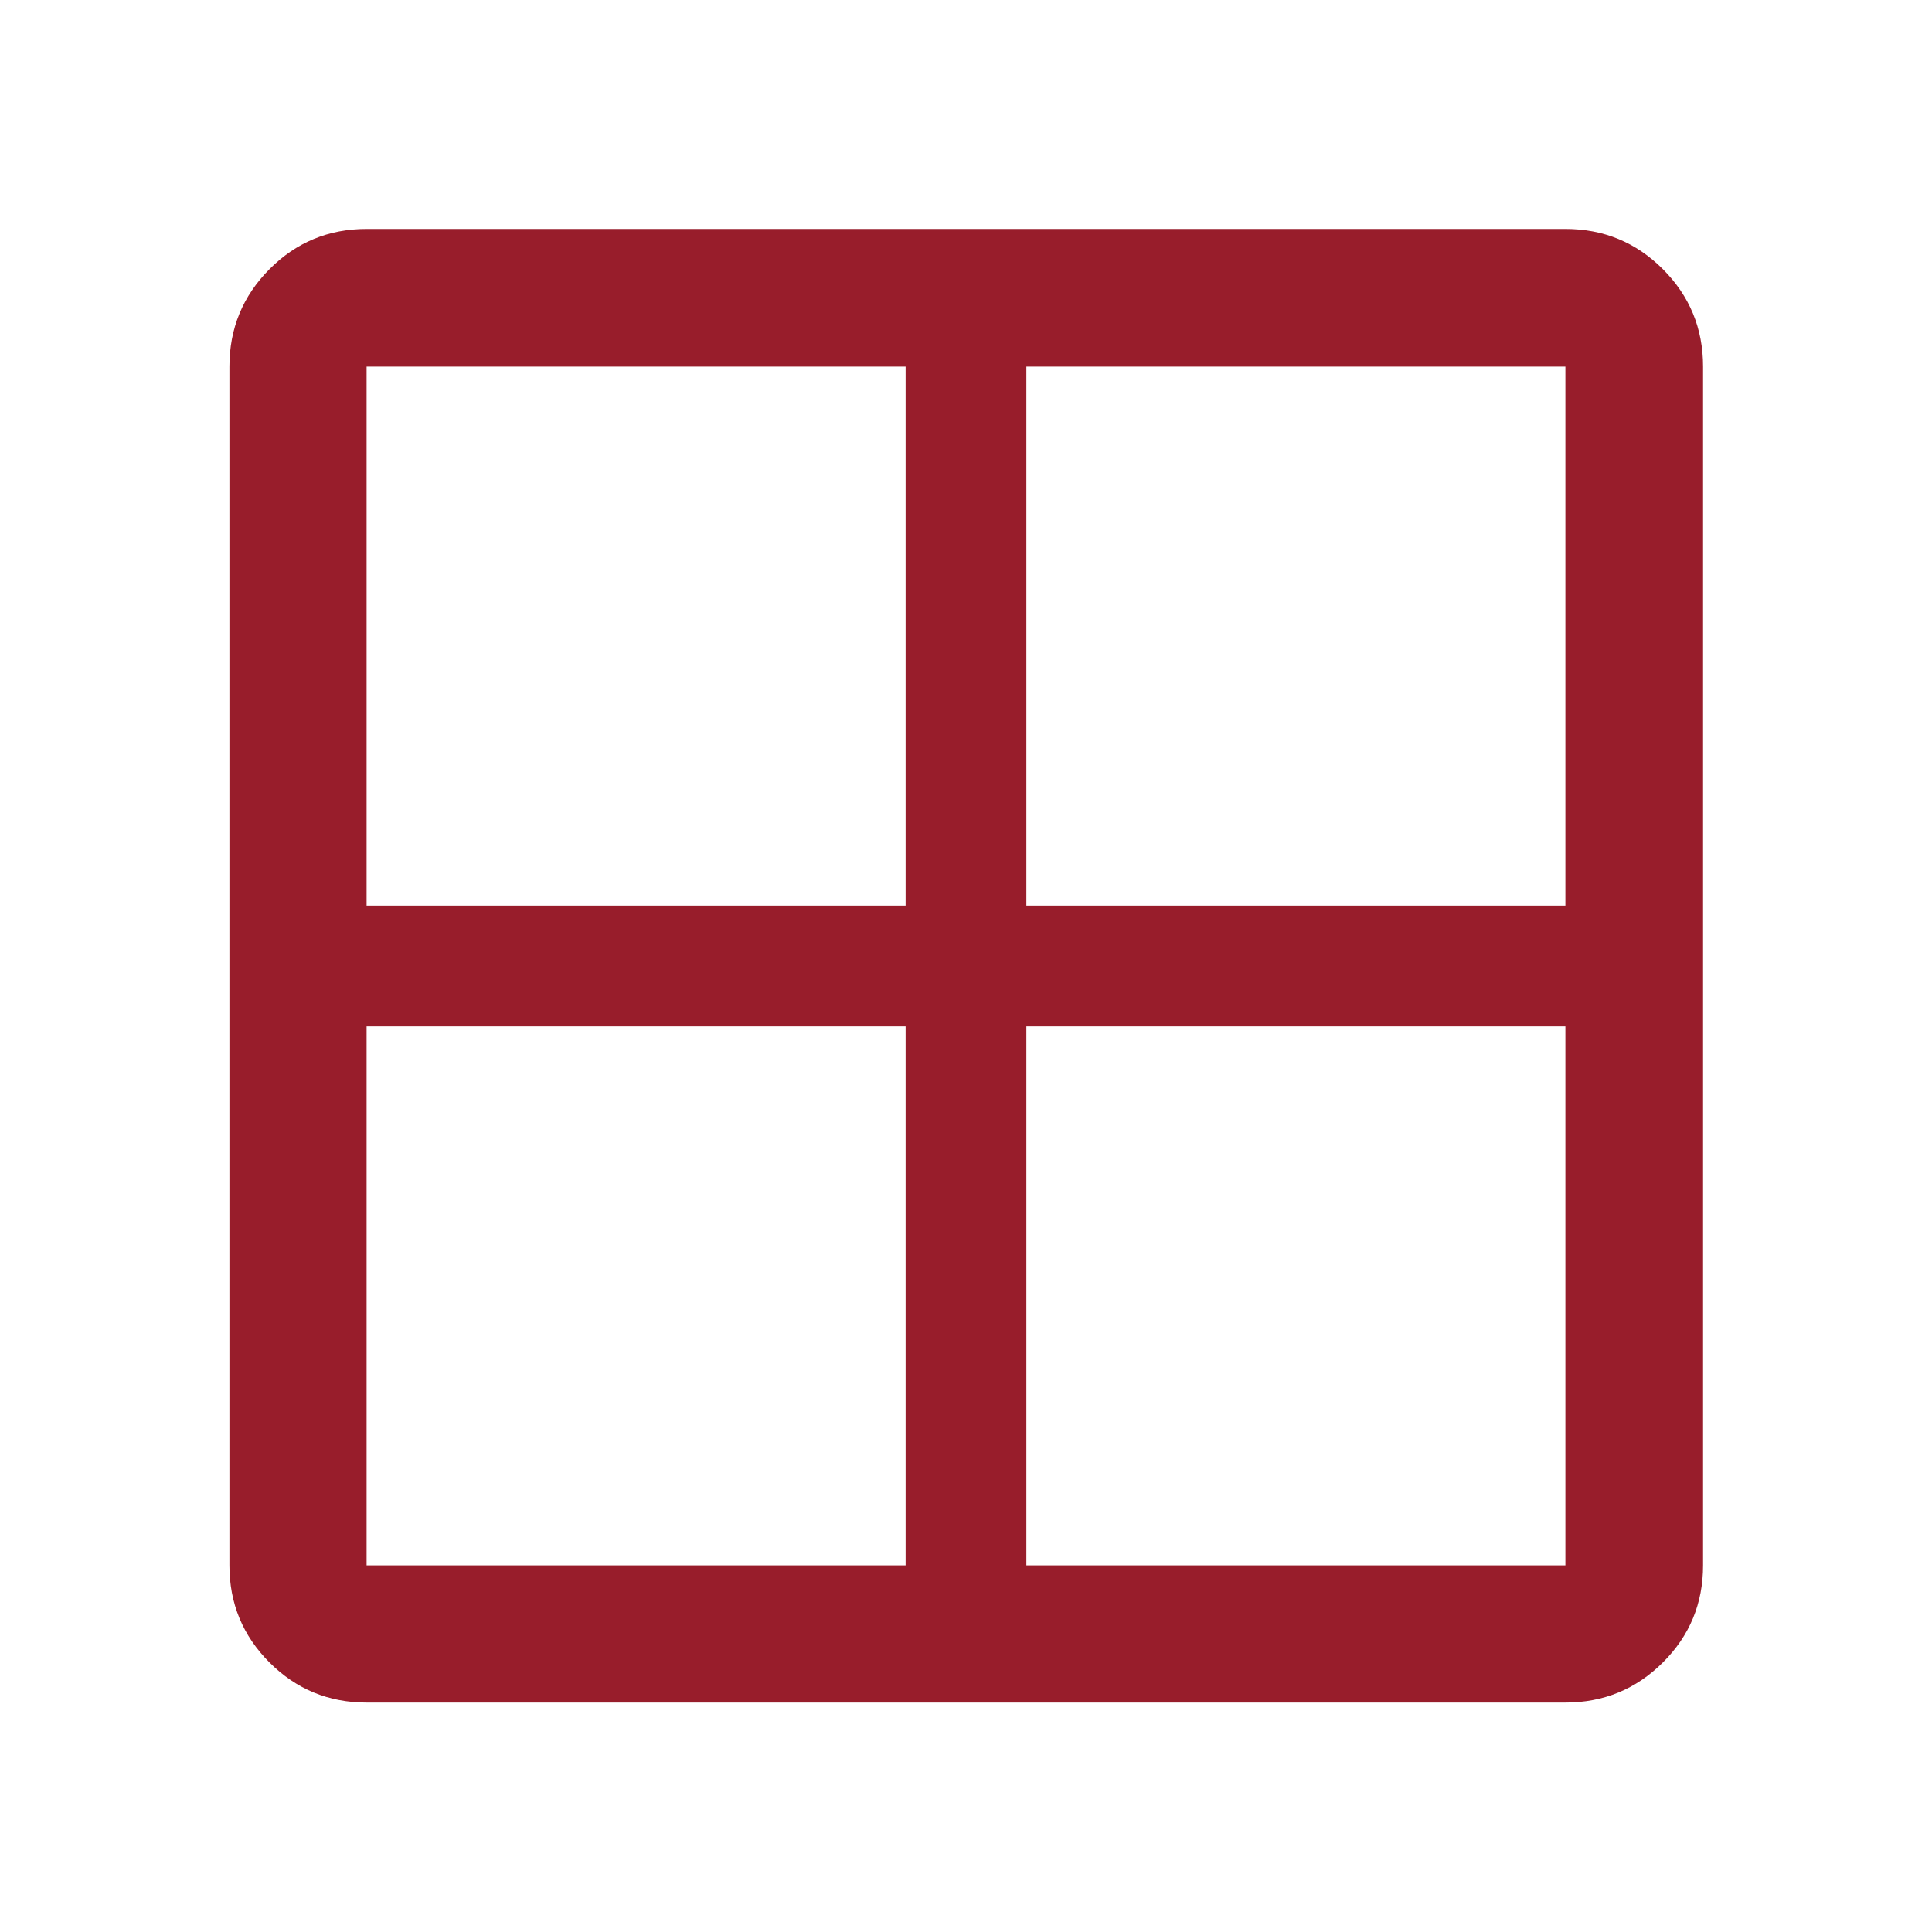
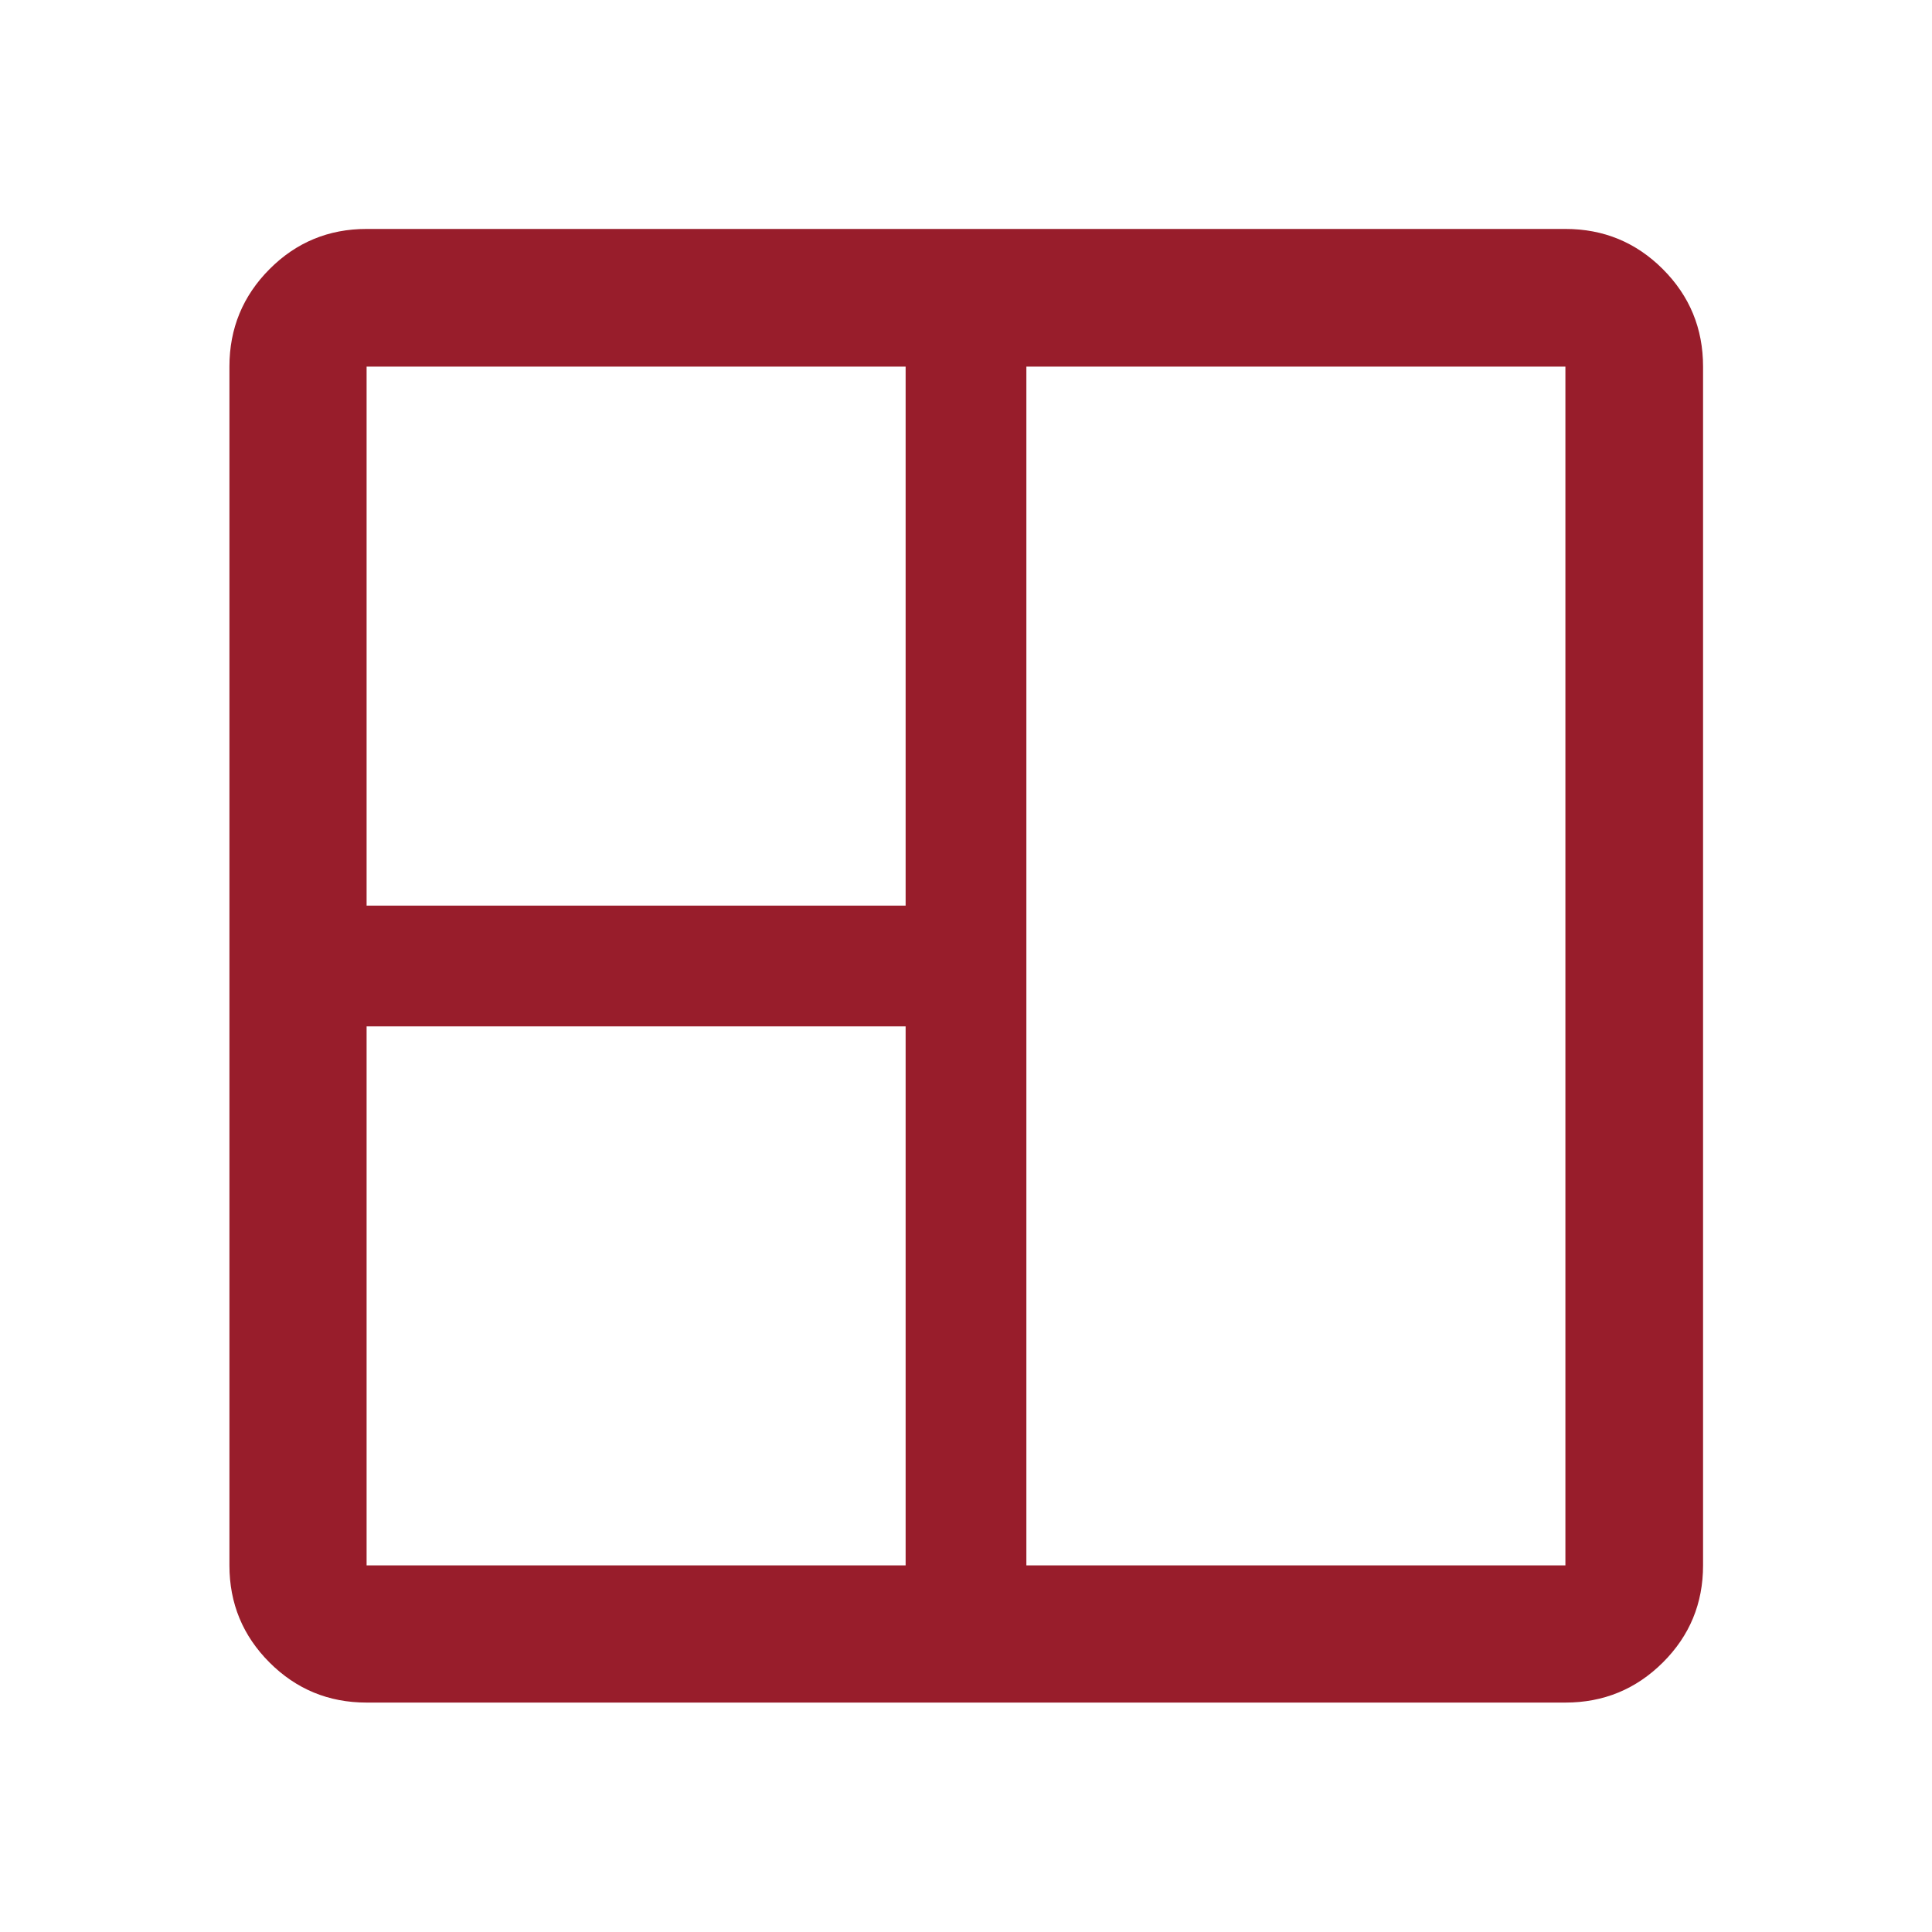
<svg xmlns="http://www.w3.org/2000/svg" width="16" height="16" viewBox="0 0 16 16" fill="none">
-   <path d="M3.036 14.1C2.721 14.1 2.453 13.989 2.232 13.768C2.011 13.547 1.9 13.279 1.9 12.964V3.036C1.9 2.72 2.011 2.451 2.232 2.229C2.453 2.007 2.721 1.896 3.036 1.896H12.964C13.28 1.896 13.549 2.007 13.771 2.229C13.993 2.451 14.104 2.72 14.104 3.036V12.964C14.104 13.279 13.993 13.547 13.771 13.768C13.549 13.989 13.28 14.1 12.964 14.1H3.036ZM8.5 8.5V12.964H12.964V8.5H8.5ZM8.5 7.5H12.964V3.036H8.5V7.5ZM7.5 7.5V3.036H3.036V7.5H7.5ZM7.5 8.5H3.036V12.964H7.5V8.5Z" fill="#981D2B" />
+   <path d="M3.036 14.1C2.721 14.1 2.453 13.989 2.232 13.768C2.011 13.547 1.9 13.279 1.9 12.964V3.036C1.9 2.72 2.011 2.451 2.232 2.229C2.453 2.007 2.721 1.896 3.036 1.896H12.964C13.28 1.896 13.549 2.007 13.771 2.229C13.993 2.451 14.104 2.72 14.104 3.036V12.964C14.104 13.279 13.993 13.547 13.771 13.768C13.549 13.989 13.28 14.1 12.964 14.1H3.036ZM8.5 8.5V12.964H12.964V8.5H8.5ZH12.964V3.036H8.5V7.5ZM7.5 7.5V3.036H3.036V7.5H7.5ZM7.5 8.5H3.036V12.964H7.5V8.5Z" fill="#981D2B" />
</svg>